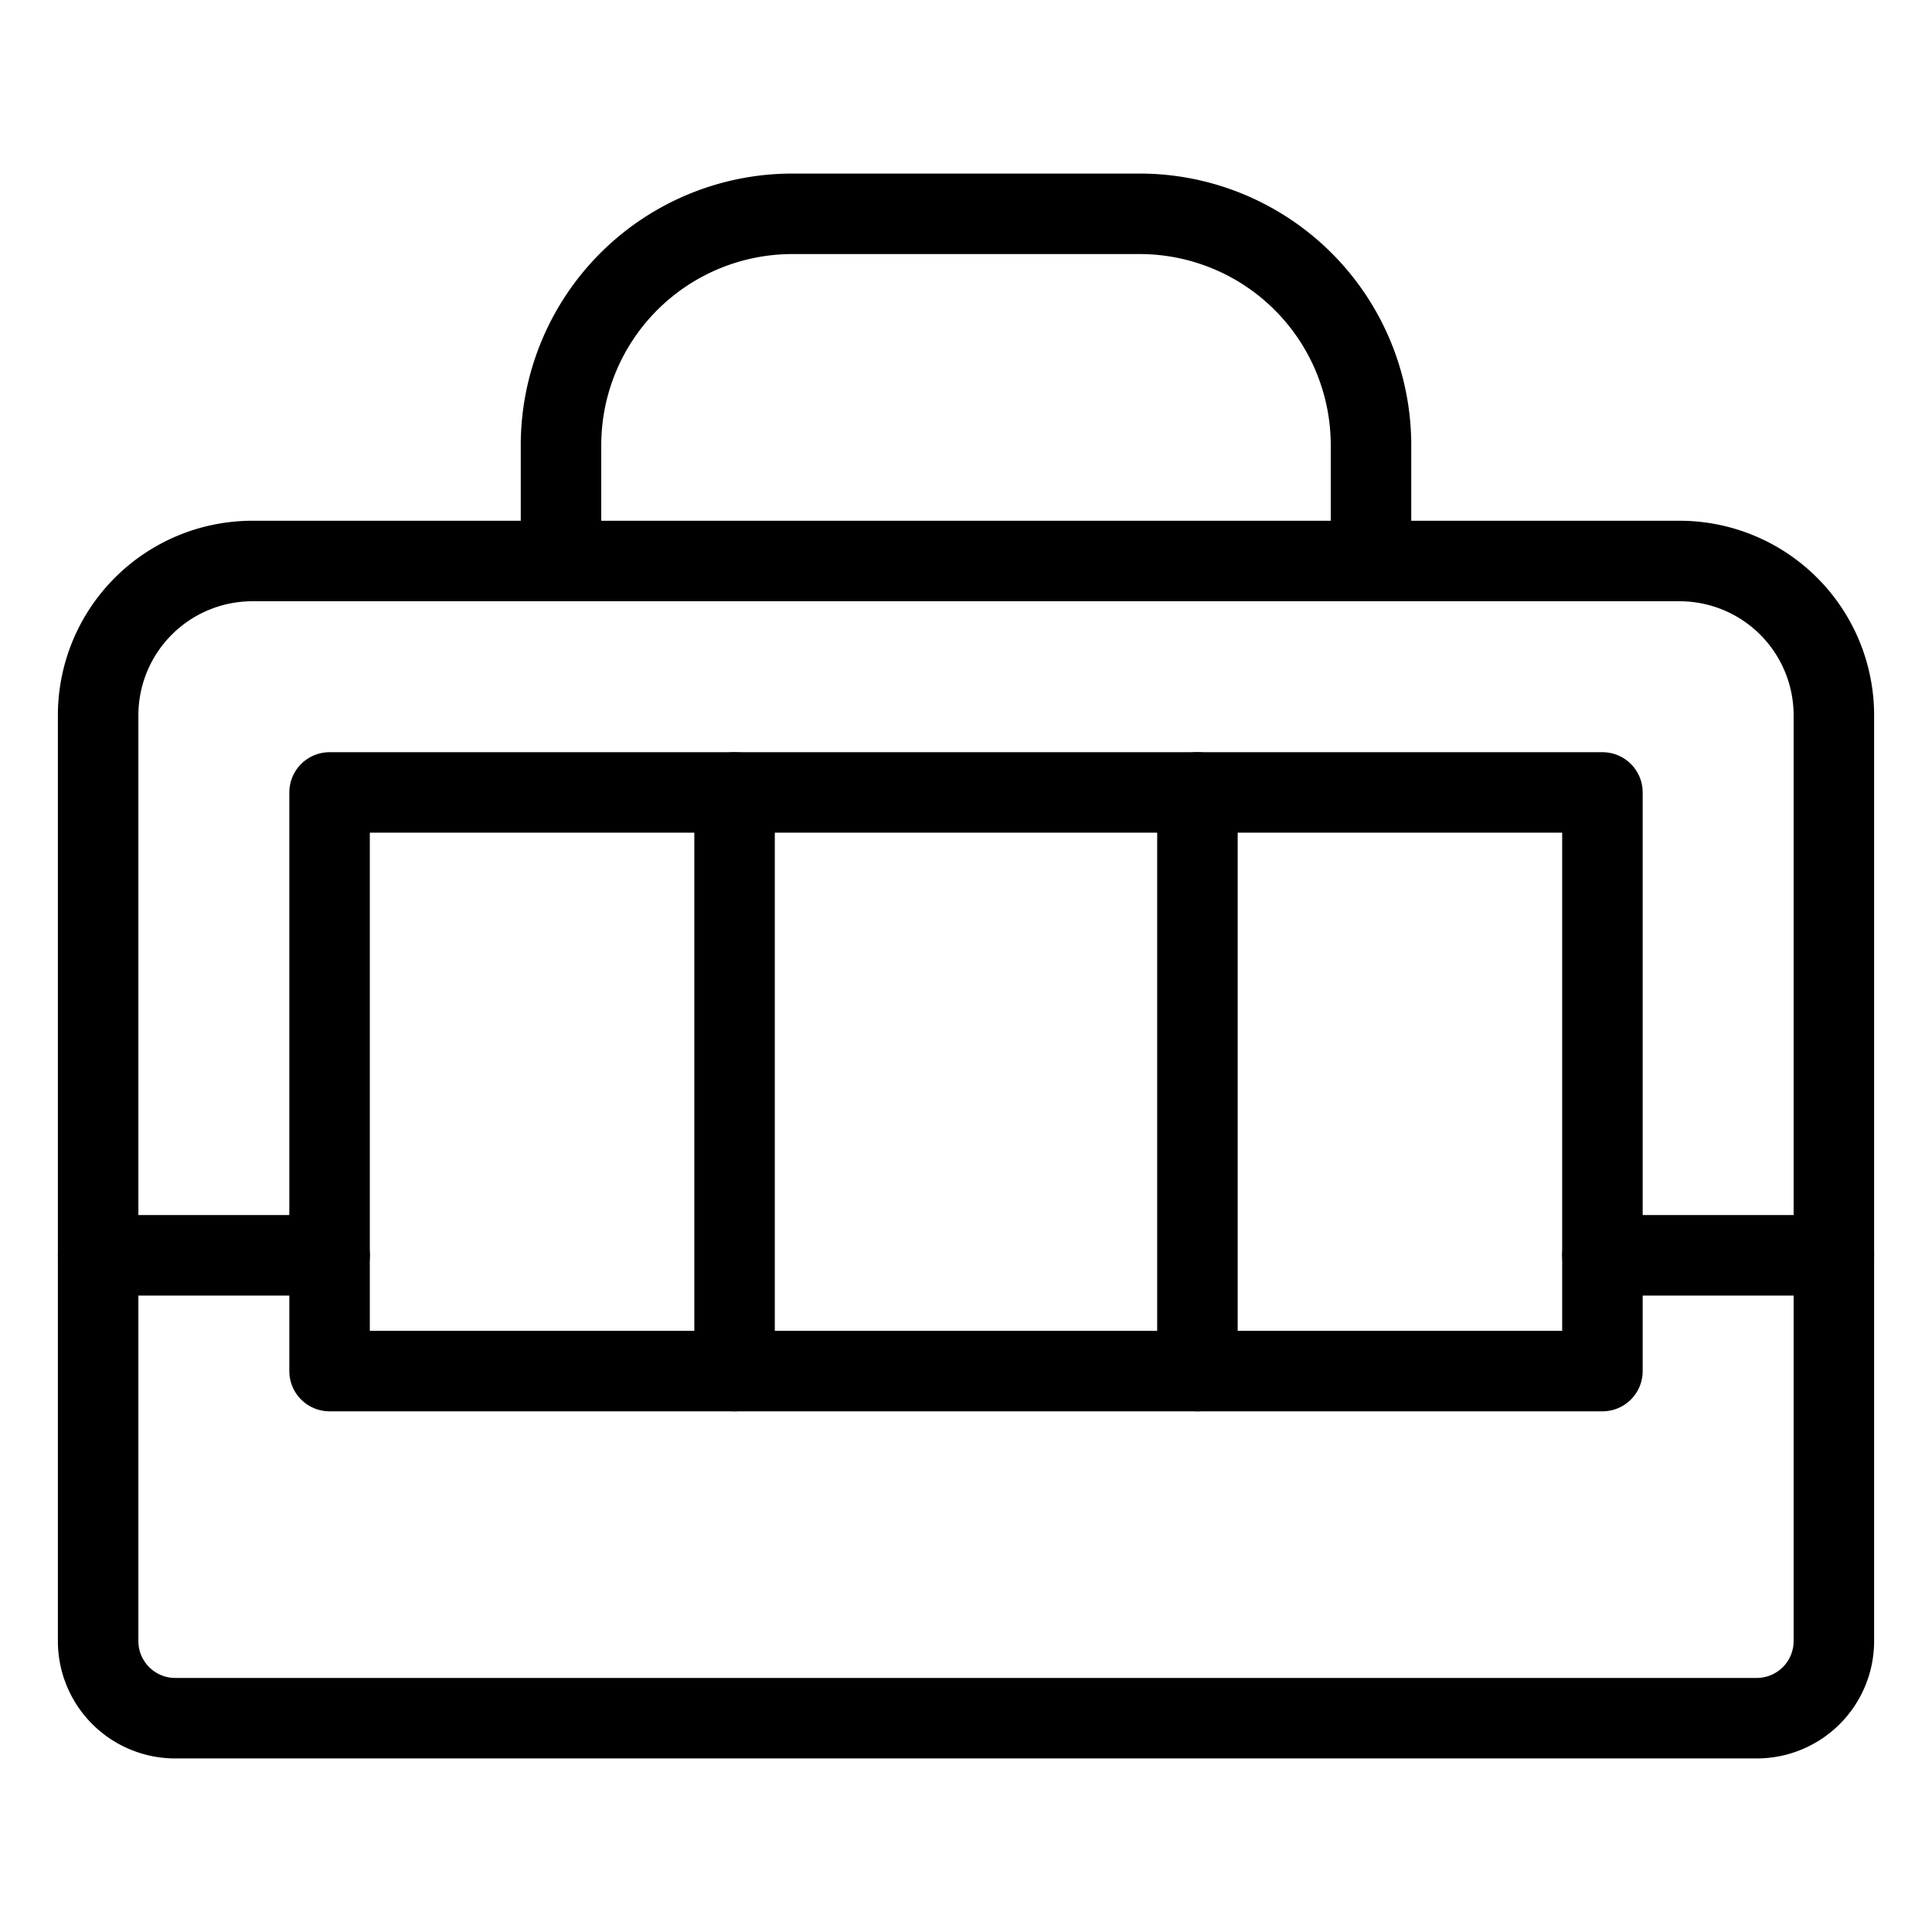
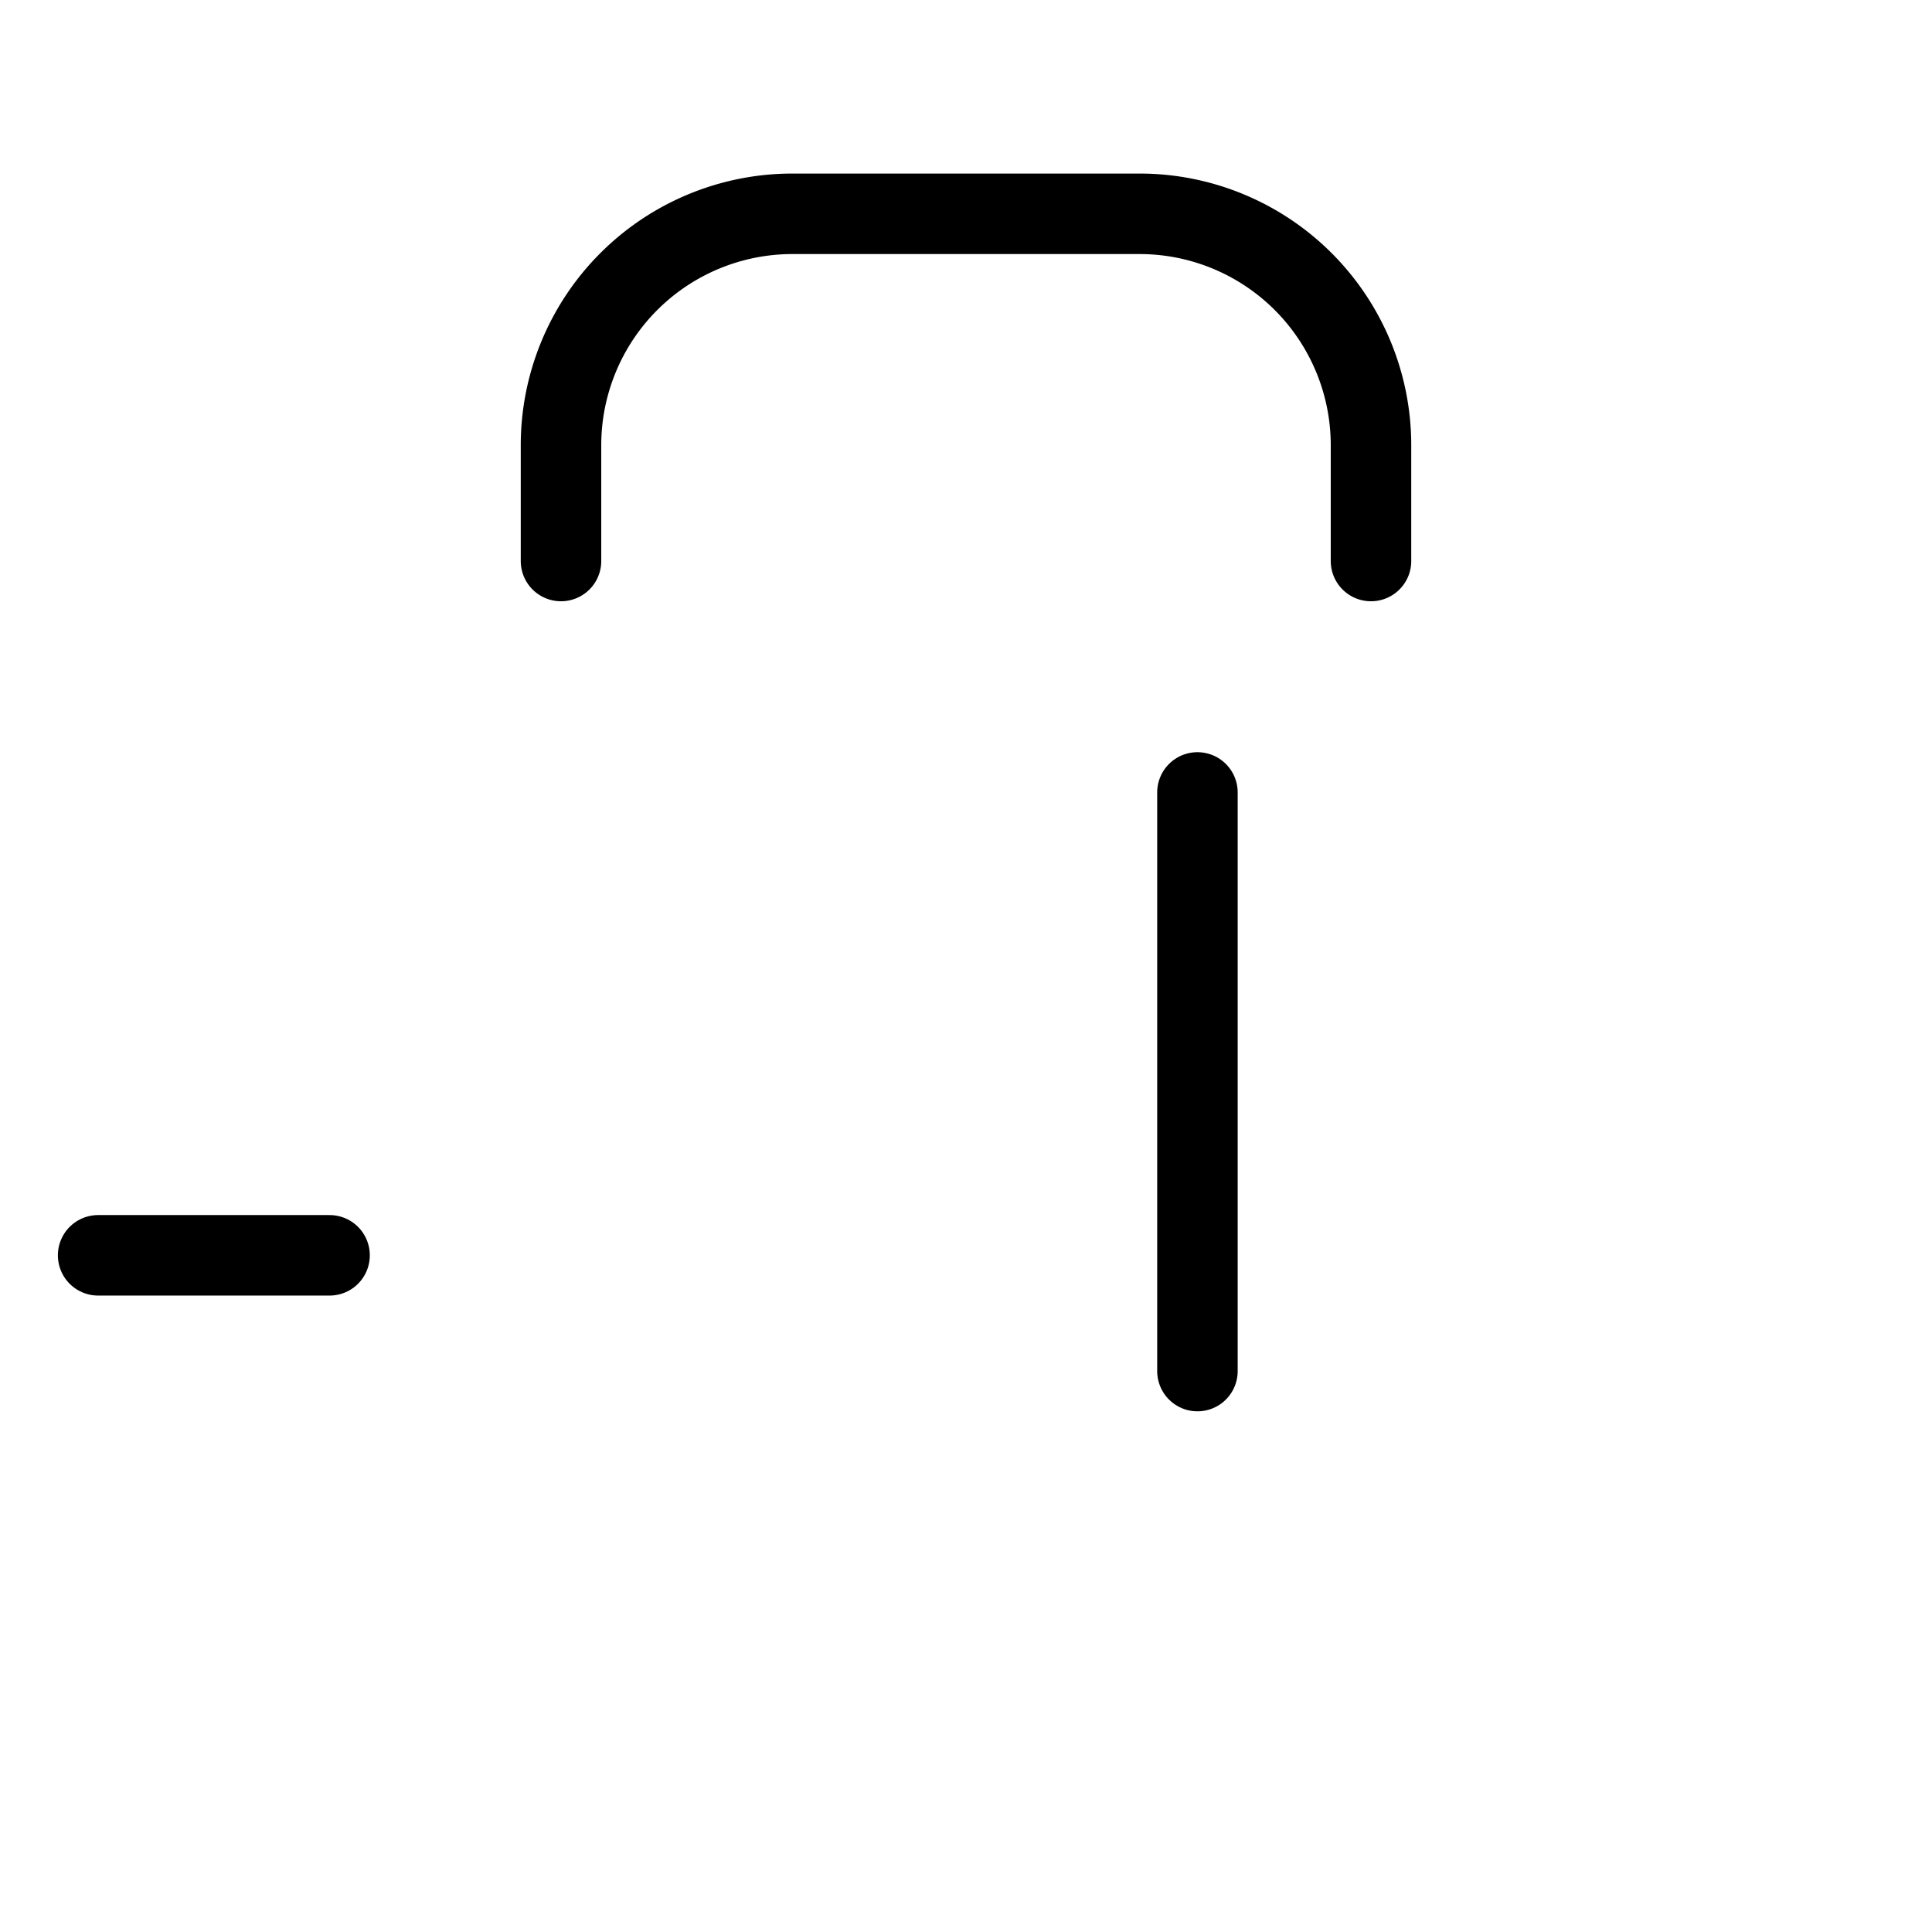
<svg xmlns="http://www.w3.org/2000/svg" width="24" height="24" id="Cat-Carrier-1--Streamline-Ultimate" viewBox="-0.5 -0.5 24 24">
  <desc>Cat Carrier 1 Streamline Icon: https://streamlinehq.com</desc>
-   <path stroke-width="1" stroke-linejoin="round" stroke-linecap="round" stroke="#000000" fill="none" d="M2.635 6.469h17.729a1.917 1.917 0 0 1 1.917 1.917v11.5a0.958 0.958 0 0 1 -0.958 0.958H1.677a0.958 0.958 0 0 1 -0.958 -0.958v-11.5a1.917 1.917 0 0 1 1.917 -1.917Z" />
-   <path stroke-width="1" stroke-linejoin="round" stroke-linecap="round" stroke="#000000" fill="none" d="m3.594 9.344 15.812 0 0 7.188 -15.812 0Z" />
-   <path stroke-width="1" stroke-linejoin="round" stroke-linecap="round" stroke="#000000" fill="none" d="m8.625 9.344 0 7.188" />
  <path stroke-width="1" stroke-linejoin="round" stroke-linecap="round" stroke="#000000" fill="none" d="m14.375 9.344 0 7.188" />
  <path stroke-width="1" stroke-linejoin="round" stroke-linecap="round" stroke="#000000" fill="none" d="m3.594 15.094 -2.875 0" />
-   <path stroke-width="1" stroke-linejoin="round" stroke-linecap="round" stroke="#000000" fill="none" d="m22.281 15.094 -2.875 0" />
  <path stroke-width="1" stroke-linejoin="round" stroke-linecap="round" stroke="#000000" fill="none" d="M16.531 6.469v-1.438a2.875 2.875 0 0 0 -2.875 -2.875h-4.312a2.875 2.875 0 0 0 -2.875 2.875v1.438" />
</svg>